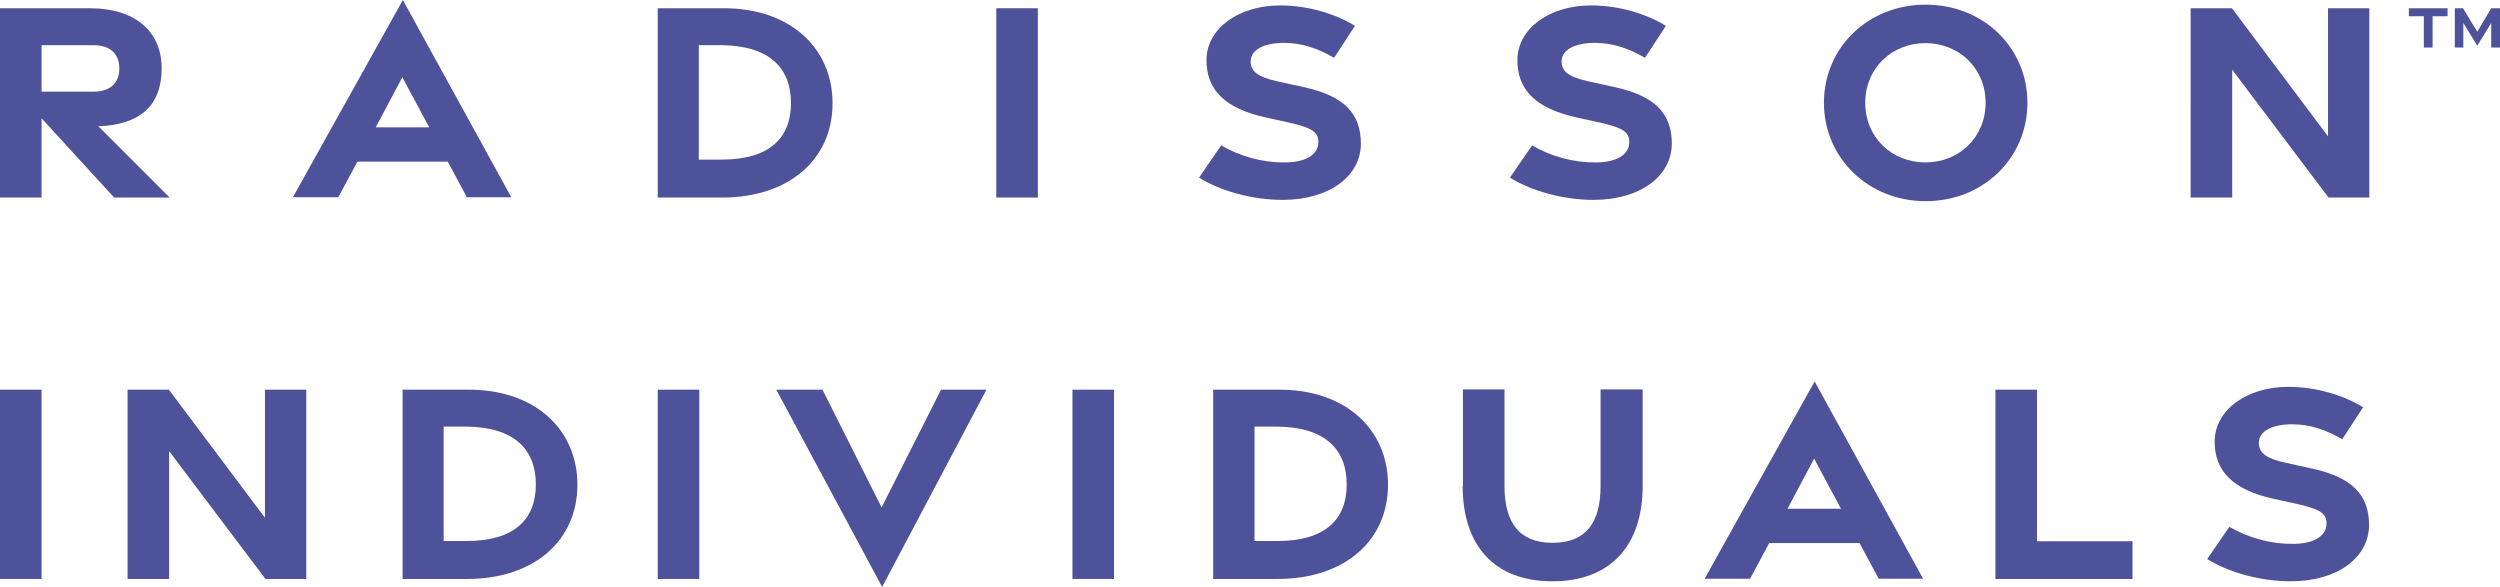
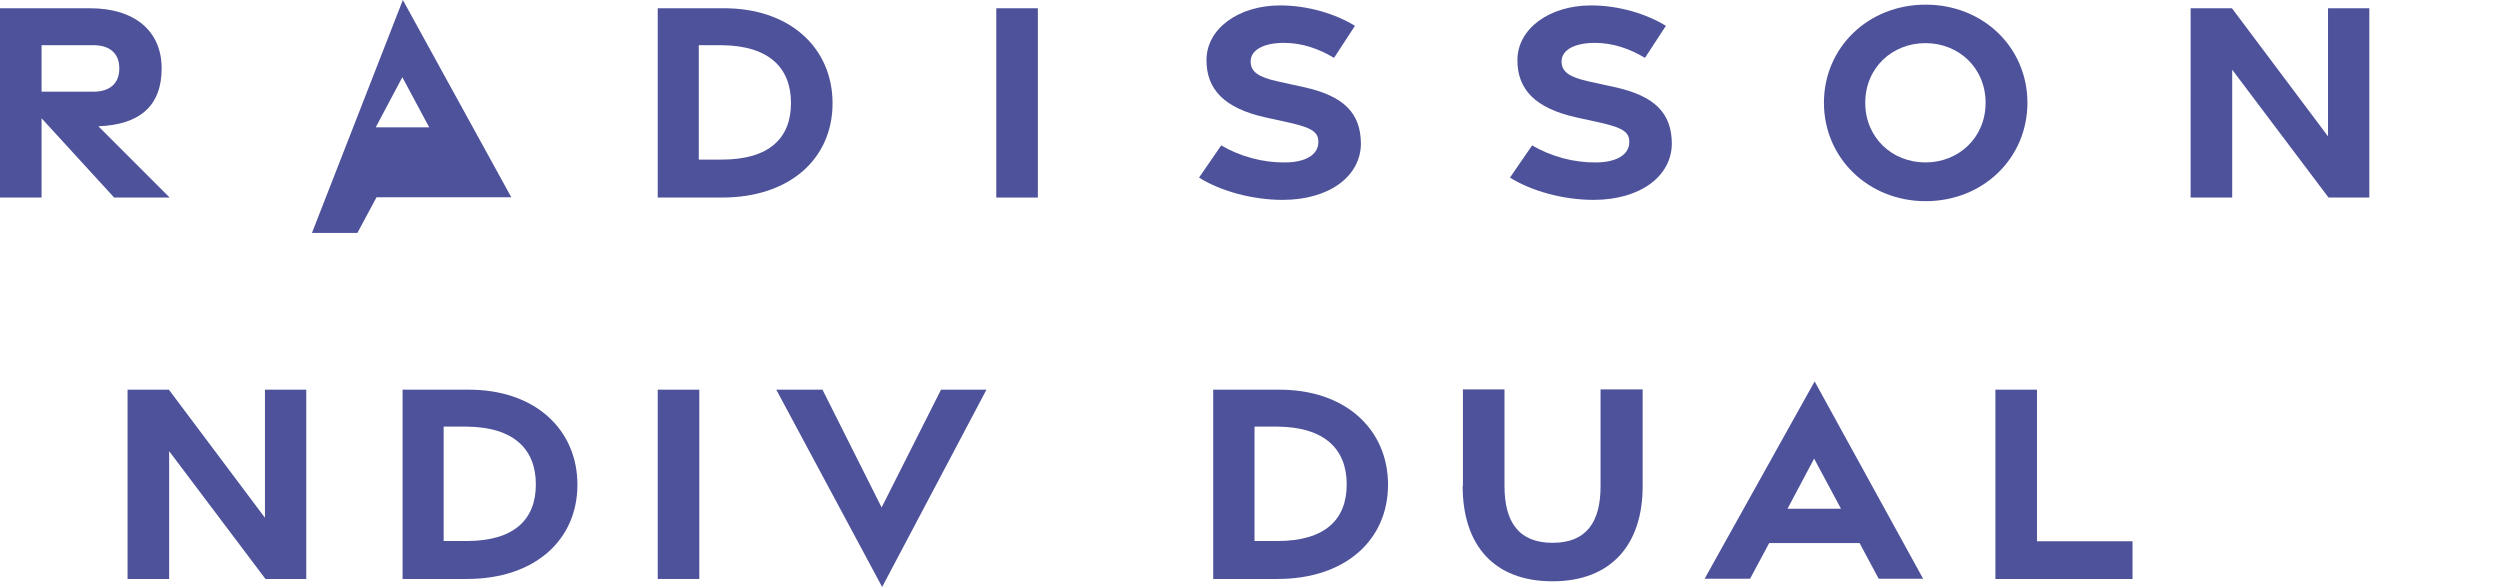
<svg xmlns="http://www.w3.org/2000/svg" id="b" viewBox="0 0 96.81 22.73">
  <defs>
    <style>.d{fill:#4e529b;}</style>
  </defs>
  <g id="c">
    <path class="d" d="M4.42,7.65l-2.81-3.07v3.07H0V.32h3.49c1.7,0,2.77.86,2.77,2.33s-.87,2.18-2.45,2.24l2.76,2.76h-2.14ZM1.61,3.55h2.01c.61,0,1-.3,1-.9s-.39-.9-1-.9H1.61v1.8Z" />
-     <path class="d" d="M15.6,0l4.2,7.64h-1.72l-.74-1.38h-3.5l-.74,1.38h-1.76L15.6,0ZM16.62,4.93l-1.04-1.94-1.03,1.94h2.07Z" />
+     <path class="d" d="M15.6,0l4.2,7.64h-1.72h-3.5l-.74,1.38h-1.76L15.6,0ZM16.62,4.93l-1.04-1.94-1.03,1.94h2.07Z" />
    <path class="d" d="M25.47.32h2.49c2.63-.03,4.28,1.54,4.28,3.68s-1.65,3.65-4.28,3.65h-2.49V.32ZM27.95,6.18c1.85,0,2.68-.84,2.68-2.19s-.83-2.22-2.68-2.24h-.89s0,4.43,0,4.43h.89Z" />
    <path class="d" d="M38.58.32h1.61v7.33h-1.61V.32Z" />
    <path class="d" d="M46.43,6.88l.86-1.25c.73.43,1.62.67,2.46.66.78,0,1.27-.28,1.3-.74.03-.44-.25-.6-1.12-.8l-.91-.2c-1.64-.36-2.3-1.11-2.3-2.22,0-1.22,1.24-2.12,2.85-2.12,1.09,0,2.15.33,2.9.79l-.81,1.24c-.59-.35-1.23-.58-1.94-.58-.76,0-1.29.26-1.29.72,0,.41.32.61,1.04.77l1,.22c1.57.34,2.22,1.01,2.23,2.18,0,1.27-1.22,2.19-3.03,2.19-1.17,0-2.41-.34-3.25-.87Z" />
    <path class="d" d="M58.47,6.88l.86-1.25c.73.43,1.62.67,2.46.66.78,0,1.27-.28,1.3-.74.03-.44-.25-.6-1.12-.8l-.91-.2c-1.64-.36-2.3-1.11-2.3-2.22,0-1.22,1.24-2.12,2.85-2.12,1.09,0,2.15.33,2.9.79l-.81,1.24c-.59-.35-1.23-.58-1.94-.58-.76,0-1.29.26-1.29.72,0,.41.32.61,1.04.77l1,.22c1.57.34,2.22,1.01,2.23,2.18,0,1.27-1.22,2.19-3.03,2.19-1.17,0-2.41-.34-3.25-.87Z" />
    <path class="d" d="M70.63,3.98c0-2.14,1.71-3.8,3.94-3.8s3.94,1.66,3.94,3.8-1.71,3.81-3.94,3.81-3.94-1.68-3.94-3.81ZM76.89,3.98c0-1.35-1.04-2.31-2.33-2.31s-2.33.96-2.33,2.31,1.04,2.31,2.33,2.31,2.33-.96,2.33-2.31Z" />
    <path class="d" d="M84.84.32h1.59l3.72,4.96V.32h1.6v7.33h-1.58l-3.73-4.95v4.95h-1.61V.32Z" />
-     <path class="d" d="M0,15.09h1.61v7.33H0v-7.33Z" />
    <path class="d" d="M25.47,15.09h1.61v7.33h-1.61v-7.33Z" />
-     <path class="d" d="M41.53,15.09h1.61v7.33h-1.61v-7.33Z" />
    <path class="d" d="M4.95,15.09h1.59l3.72,4.96v-4.96h1.6v7.33h-1.58l-3.73-4.95v4.95h-1.61v-7.33Z" />
    <path class="d" d="M15.59,15.09h2.49c2.63-.03,4.28,1.54,4.28,3.68s-1.65,3.65-4.28,3.65h-2.49v-7.33ZM18.07,20.95c1.85,0,2.68-.84,2.68-2.19s-.83-2.22-2.68-2.24h-.89s0,4.43,0,4.43h.89Z" />
    <path class="d" d="M30.06,15.09h1.79l2.29,4.56,2.3-4.56h1.76l-4.04,7.64-4.1-7.64Z" />
    <path class="d" d="M46.98,15.09h2.49c2.63-.03,4.28,1.54,4.28,3.68s-1.65,3.65-4.28,3.65h-2.49v-7.33ZM49.47,20.95c1.85,0,2.68-.84,2.68-2.19s-.83-2.22-2.68-2.24h-.89s0,4.43,0,4.43h.89Z" />
    <path class="d" d="M56.65,18.82v-3.74h1.61v3.74c0,1.39.55,2.2,1.86,2.2s1.86-.8,1.86-2.19v-3.75h1.63v3.75c0,2.25-1.21,3.68-3.49,3.68s-3.48-1.41-3.48-3.69Z" />
    <path class="d" d="M70.27,14.77l4.2,7.64h-1.72l-.74-1.38h-3.5l-.74,1.38h-1.76l4.26-7.64ZM71.29,19.7l-1.04-1.94-1.03,1.94h2.07Z" />
    <path class="d" d="M77.27,15.09h1.61v5.87s3.7,0,3.7,0v1.46h-5.31v-7.33Z" />
-     <path class="d" d="M85.47,21.65l.86-1.25c.73.43,1.62.67,2.46.66.78,0,1.27-.28,1.3-.74.03-.44-.25-.6-1.12-.8l-.91-.2c-1.64-.36-2.3-1.11-2.3-2.22,0-1.22,1.24-2.12,2.85-2.12,1.09,0,2.15.33,2.9.79l-.81,1.24c-.59-.35-1.23-.58-1.94-.58-.76,0-1.29.26-1.29.72,0,.41.32.61,1.04.77l1,.22c1.57.34,2.22,1.01,2.23,2.18,0,1.27-1.22,2.19-3.03,2.19-1.17,0-2.41-.34-3.25-.87Z" />
-     <path class="d" d="M93.86.63h-.58v-.31h1.5v.31h-.58v1.21h-.34V.63ZM95.06.32h.32l.55.91.54-.91h.34v1.52h-.34v-.95l-.54.88-.54-.88v.95h-.33V.32Z" />
  </g>
</svg>